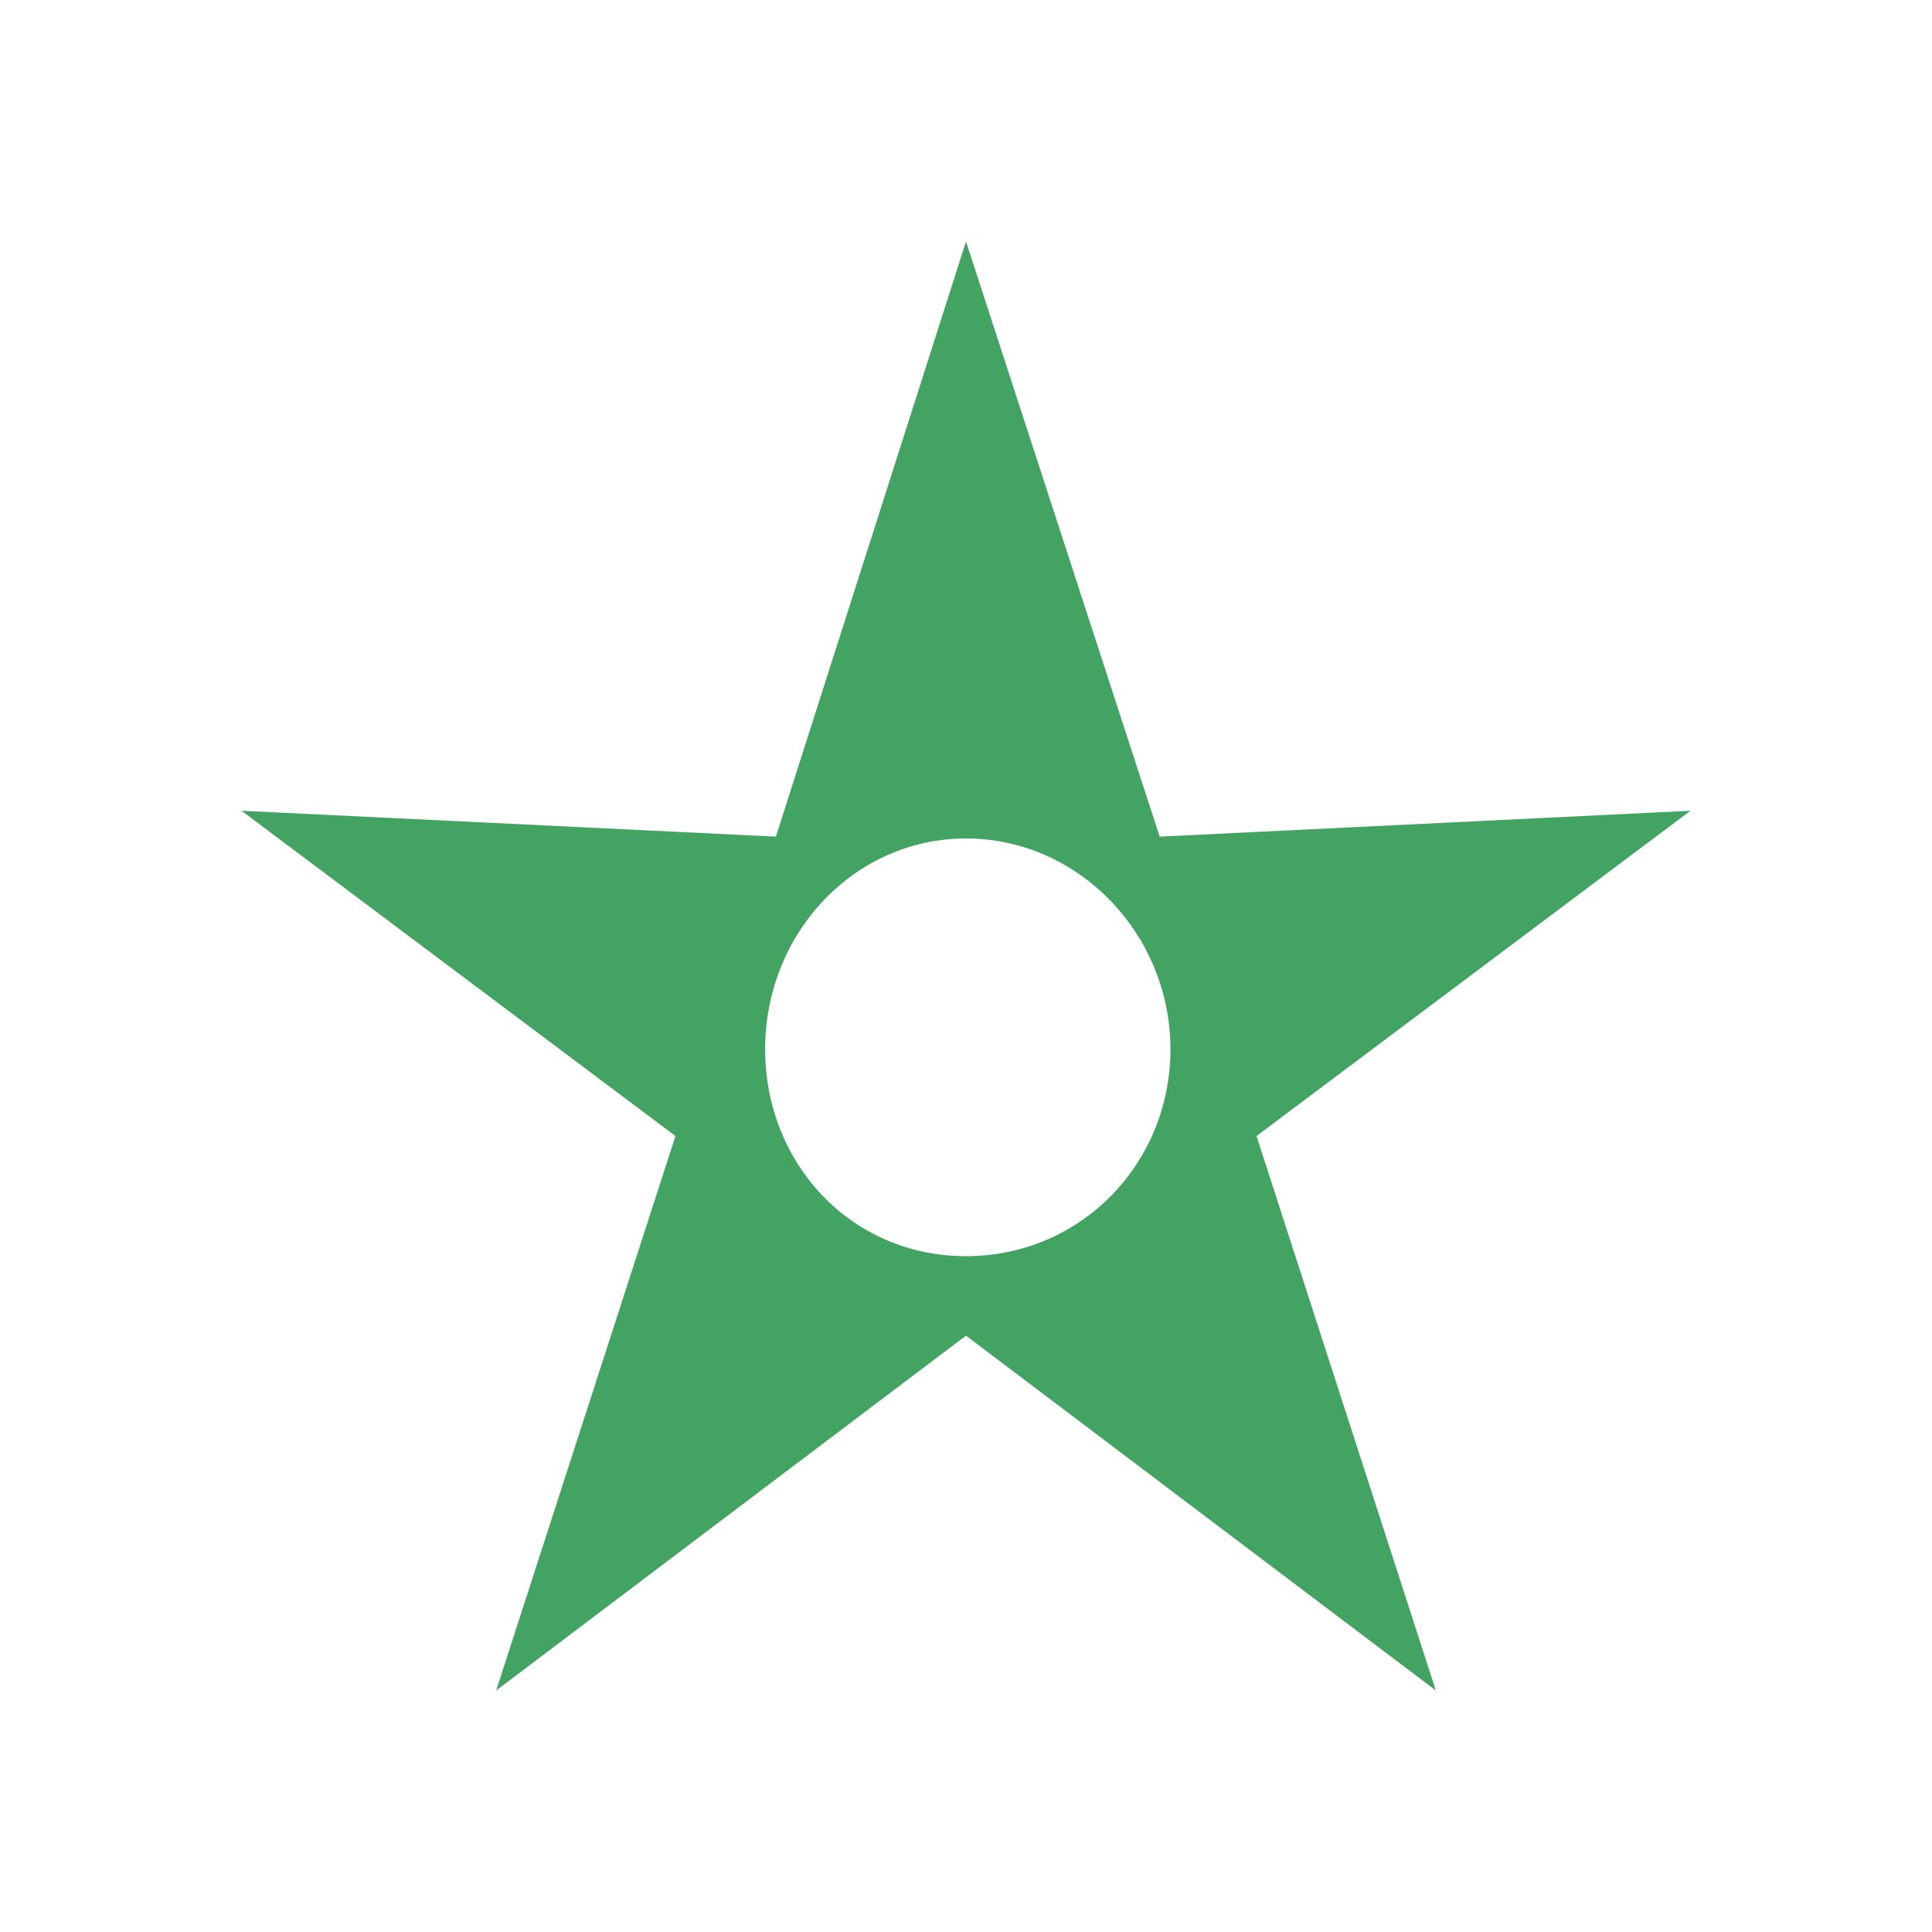
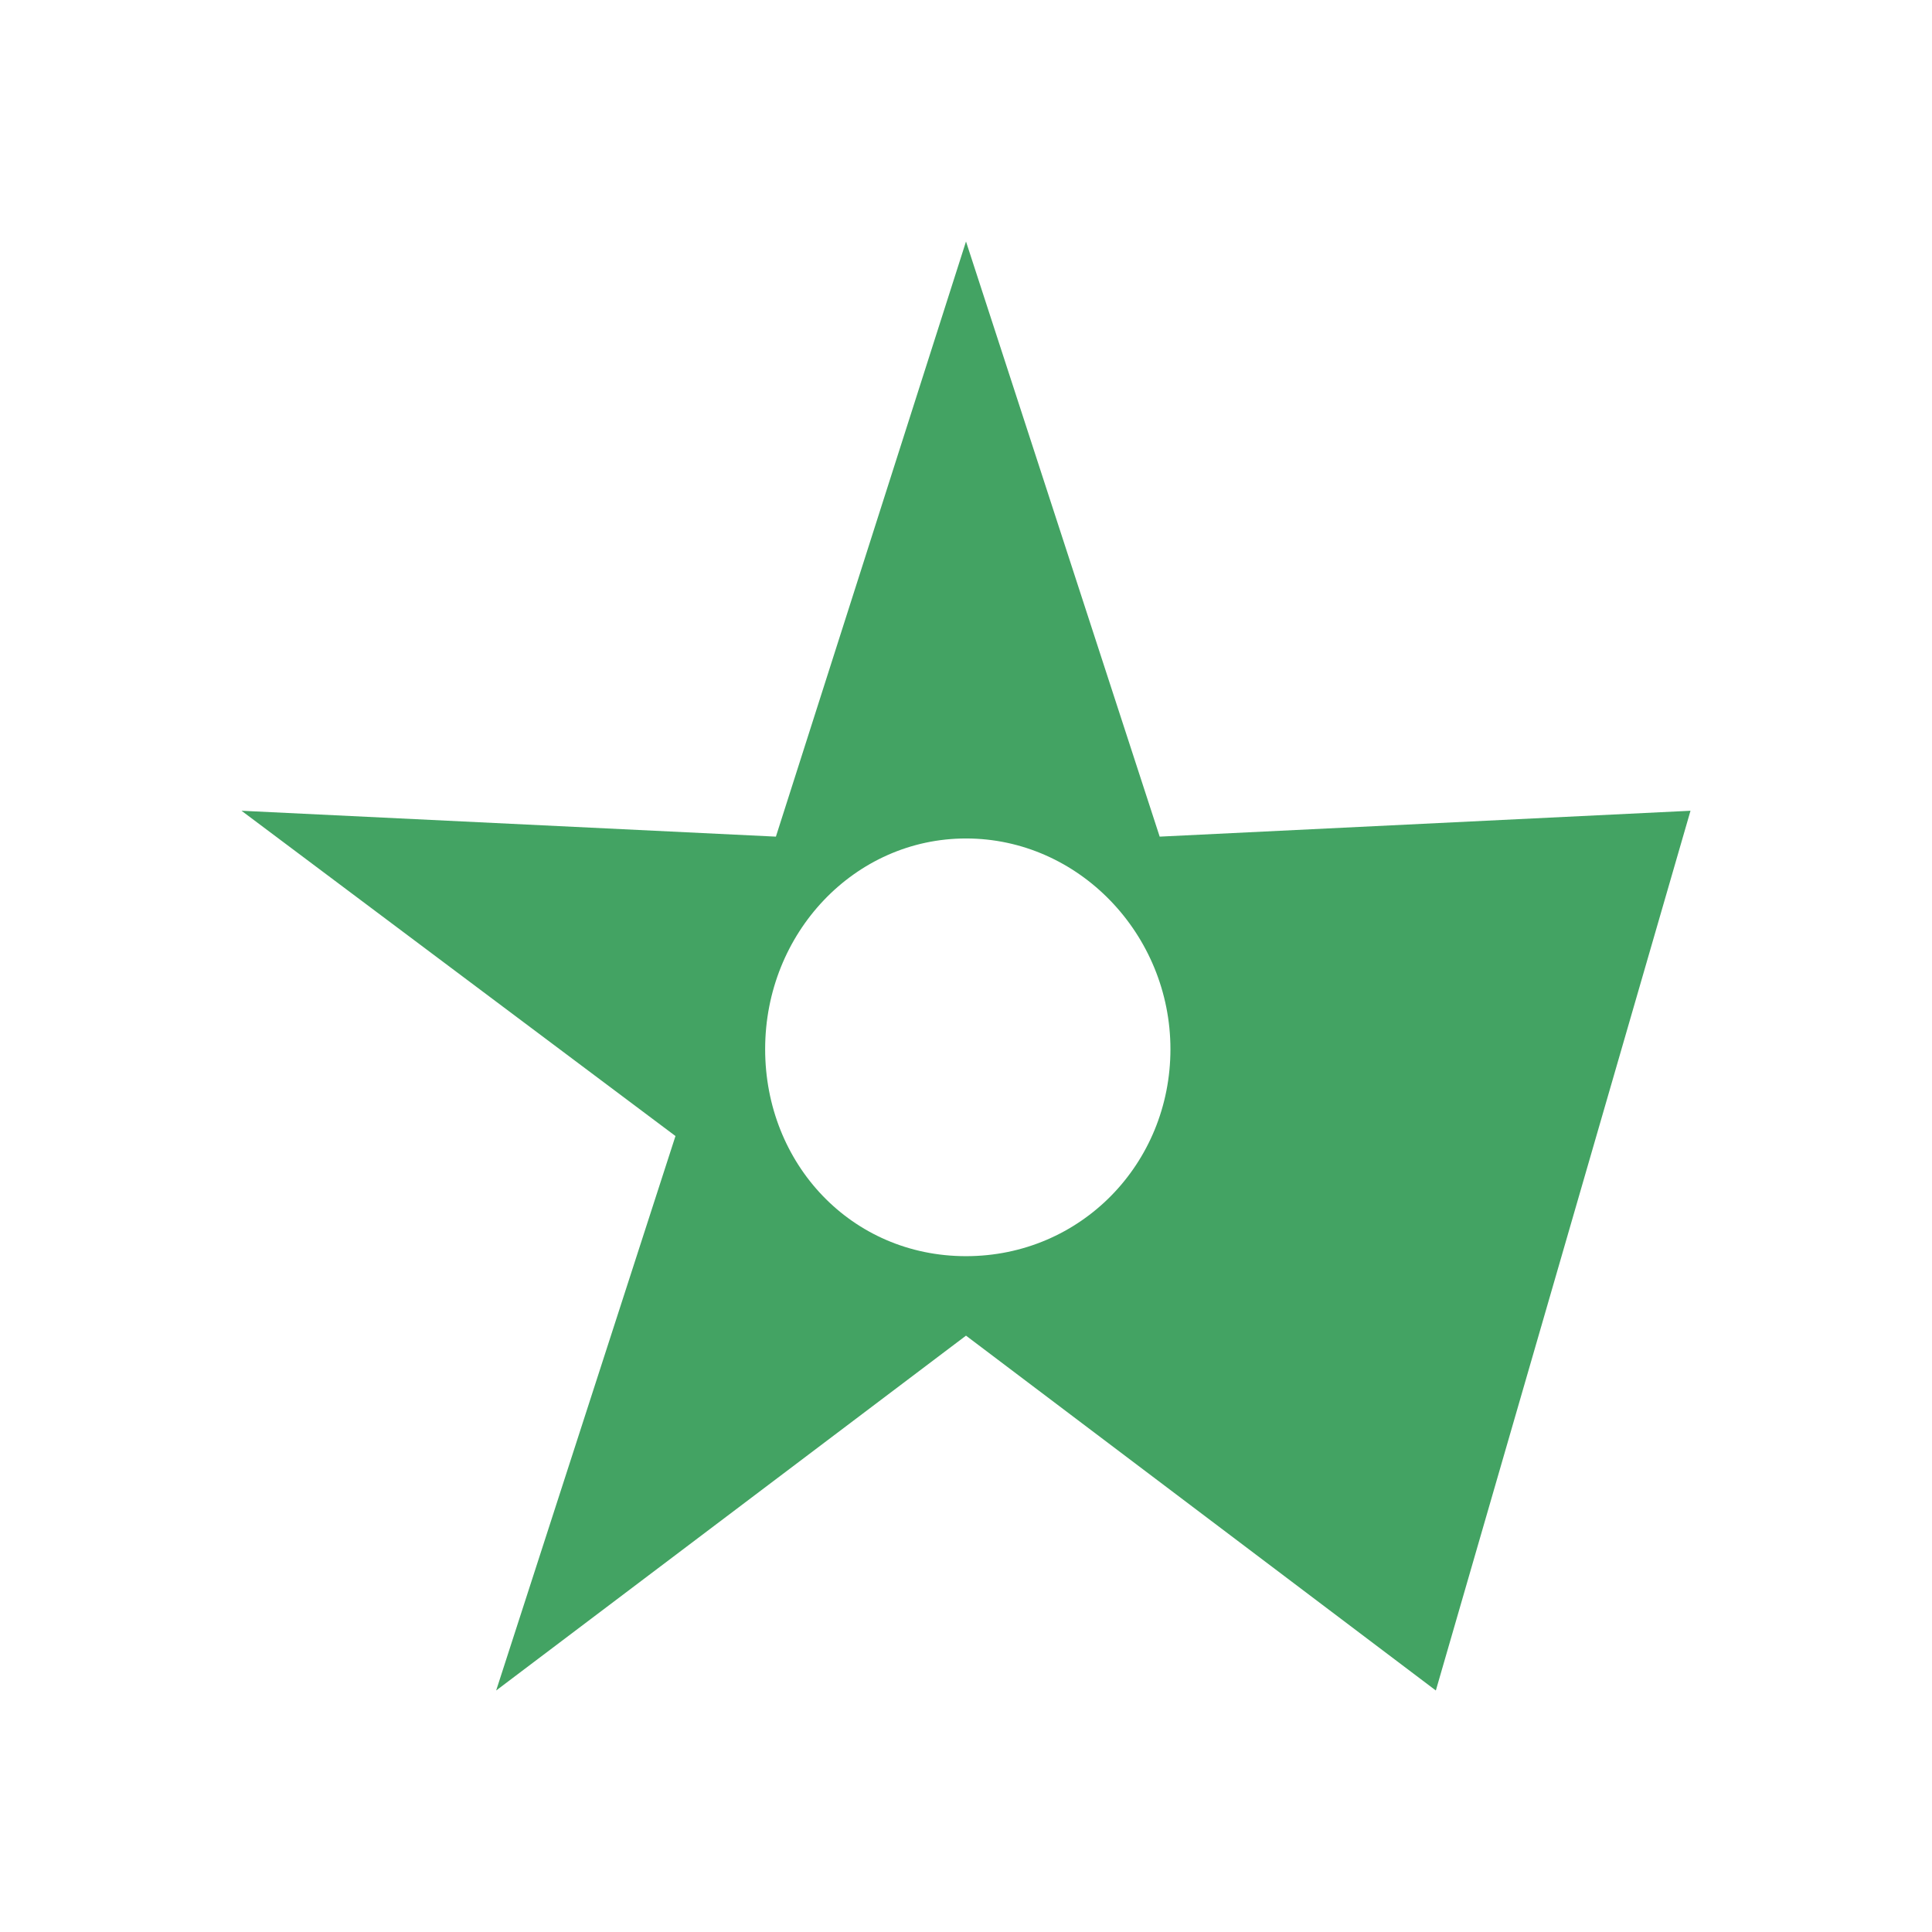
<svg xmlns="http://www.w3.org/2000/svg" width="104" height="104" viewBox="0 0 104 104" fill="none">
-   <path d="M26.708 91L36.361 61.153L13 43.643L41.767 45.036L52 13L62.426 45.036L91 43.643L67.639 61.153L77.292 91L52 71.898L26.708 91ZM52 67.62C58.178 67.62 63.005 62.645 63.005 56.477C63.005 50.309 58.082 45.135 52 45.135C46.015 45.135 41.188 50.209 41.188 56.477C41.188 62.645 45.822 67.62 52 67.62Z" fill="#43A363" />
+   <path d="M26.708 91L36.361 61.153L13 43.643L41.767 45.036L52 13L62.426 45.036L91 43.643L77.292 91L52 71.898L26.708 91ZM52 67.62C58.178 67.62 63.005 62.645 63.005 56.477C63.005 50.309 58.082 45.135 52 45.135C46.015 45.135 41.188 50.209 41.188 56.477C41.188 62.645 45.822 67.62 52 67.62Z" fill="#43A363" />
</svg>